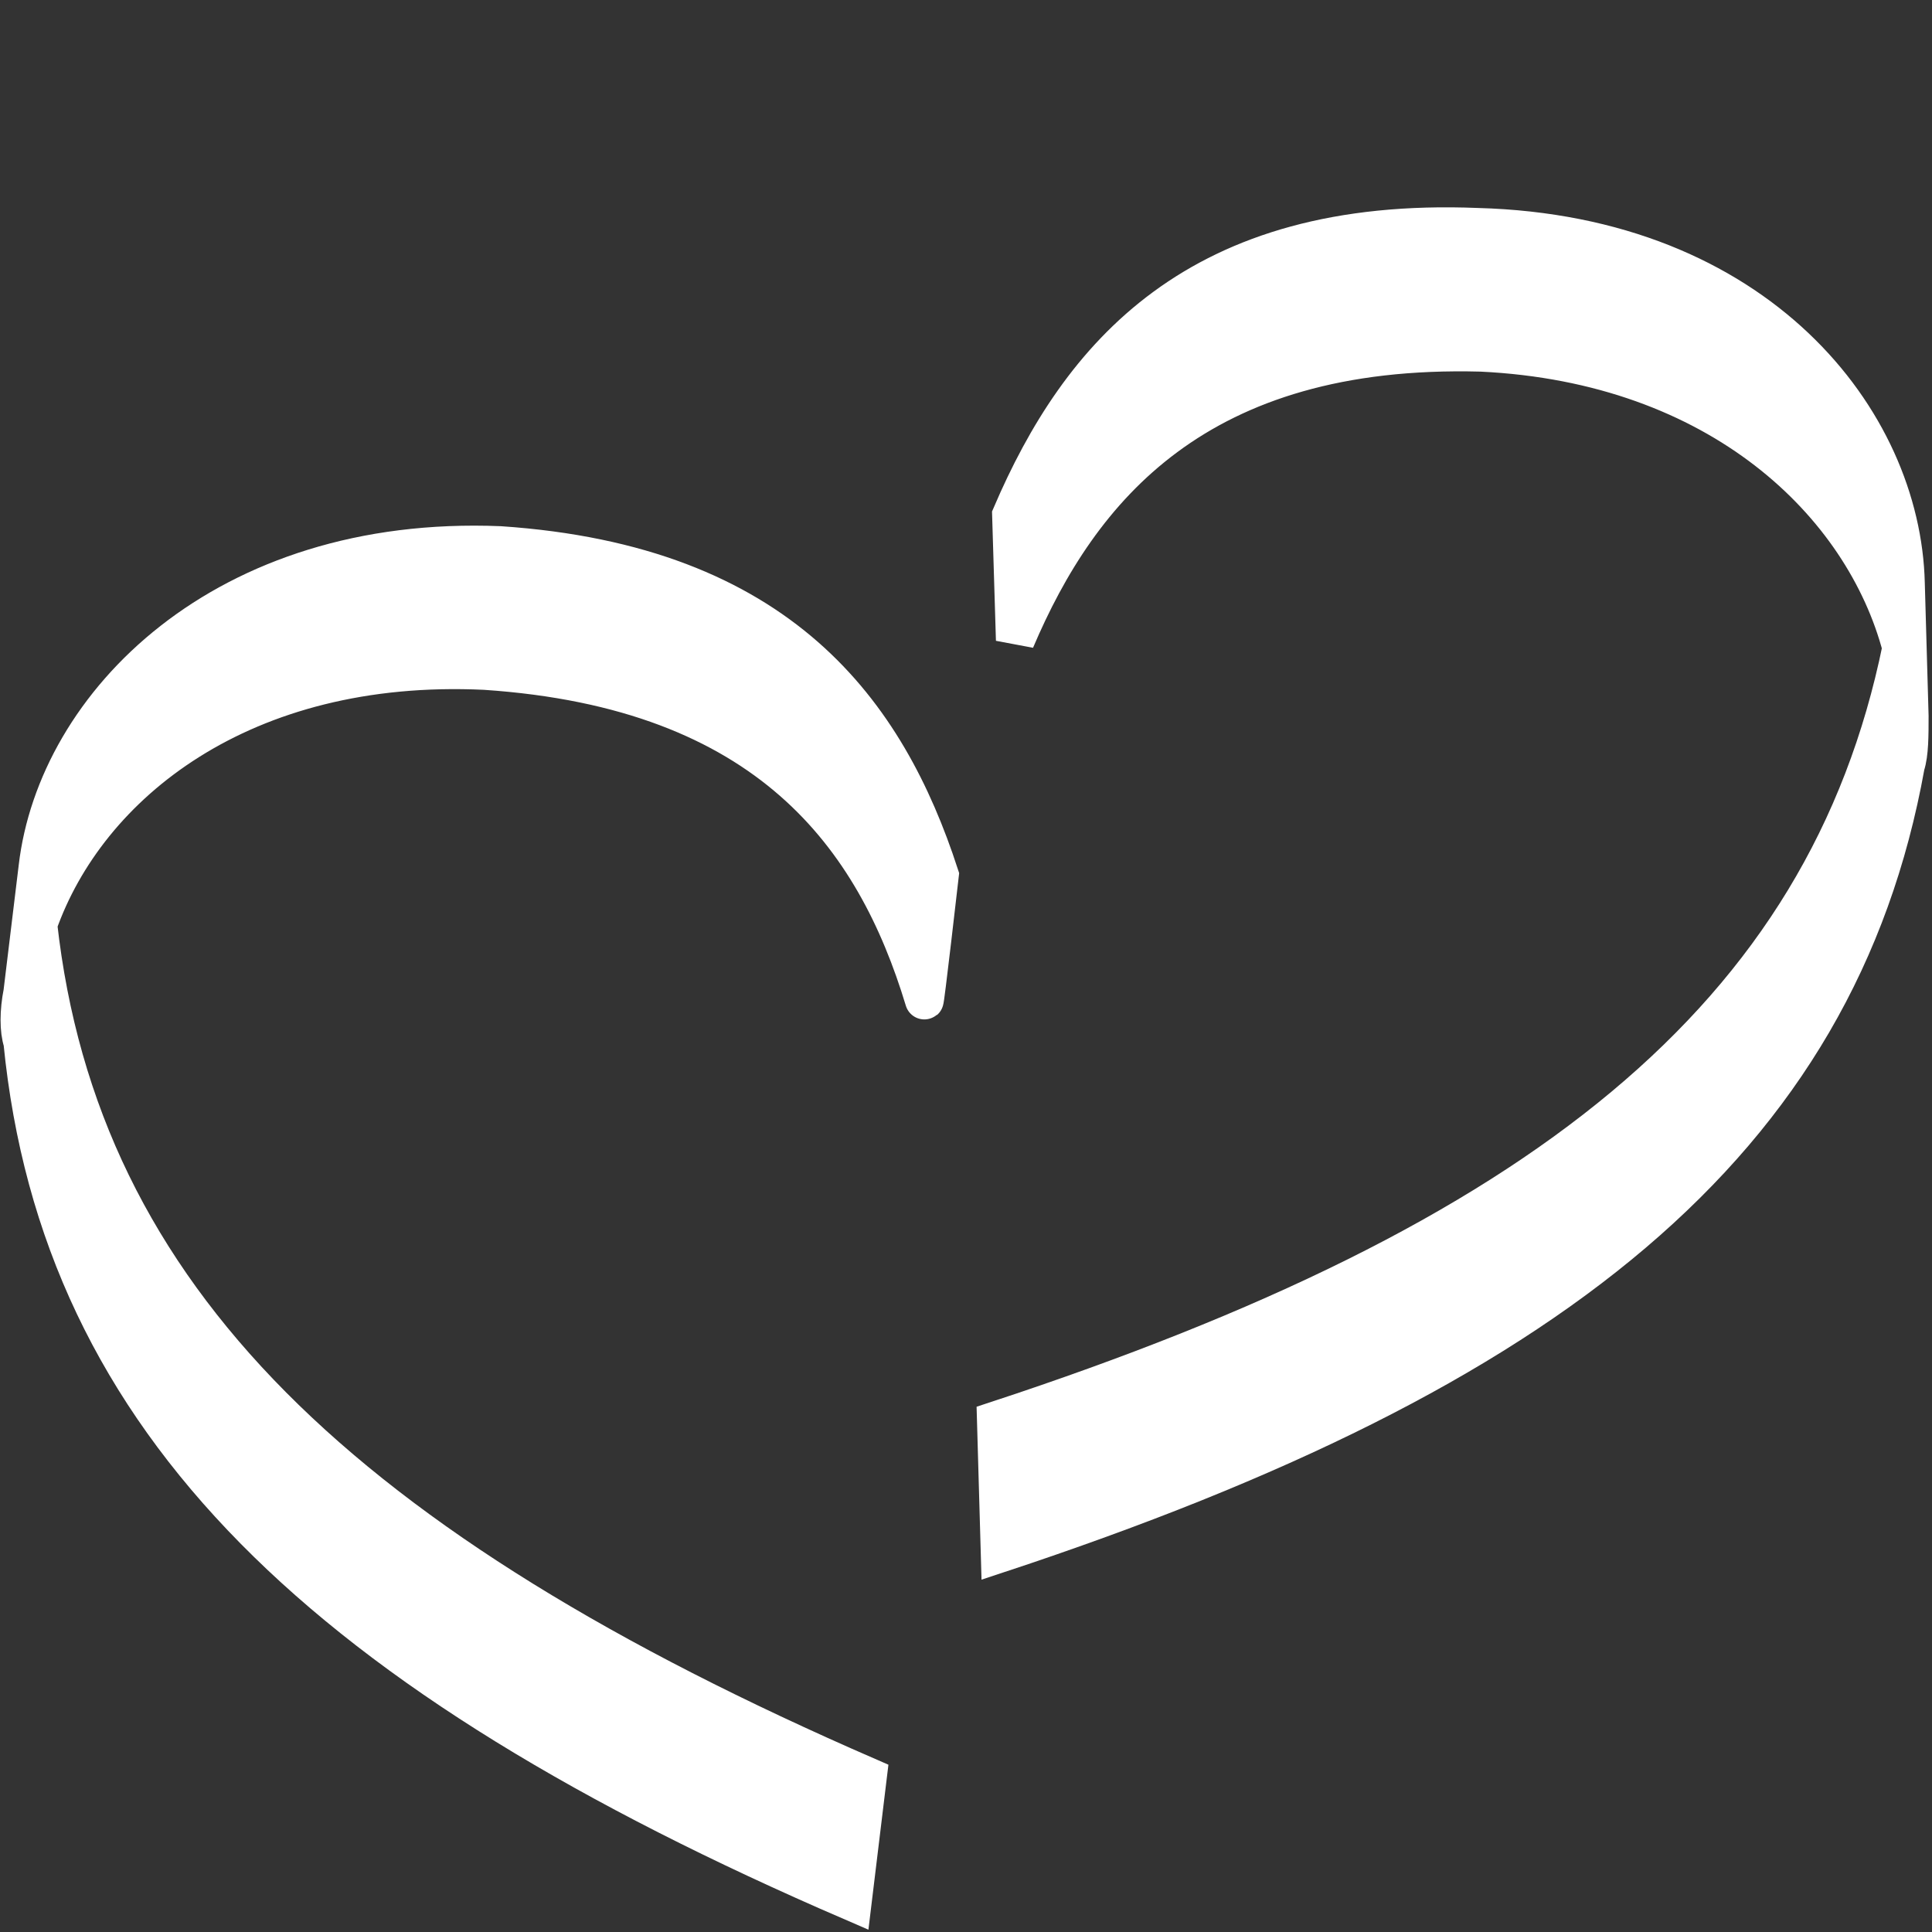
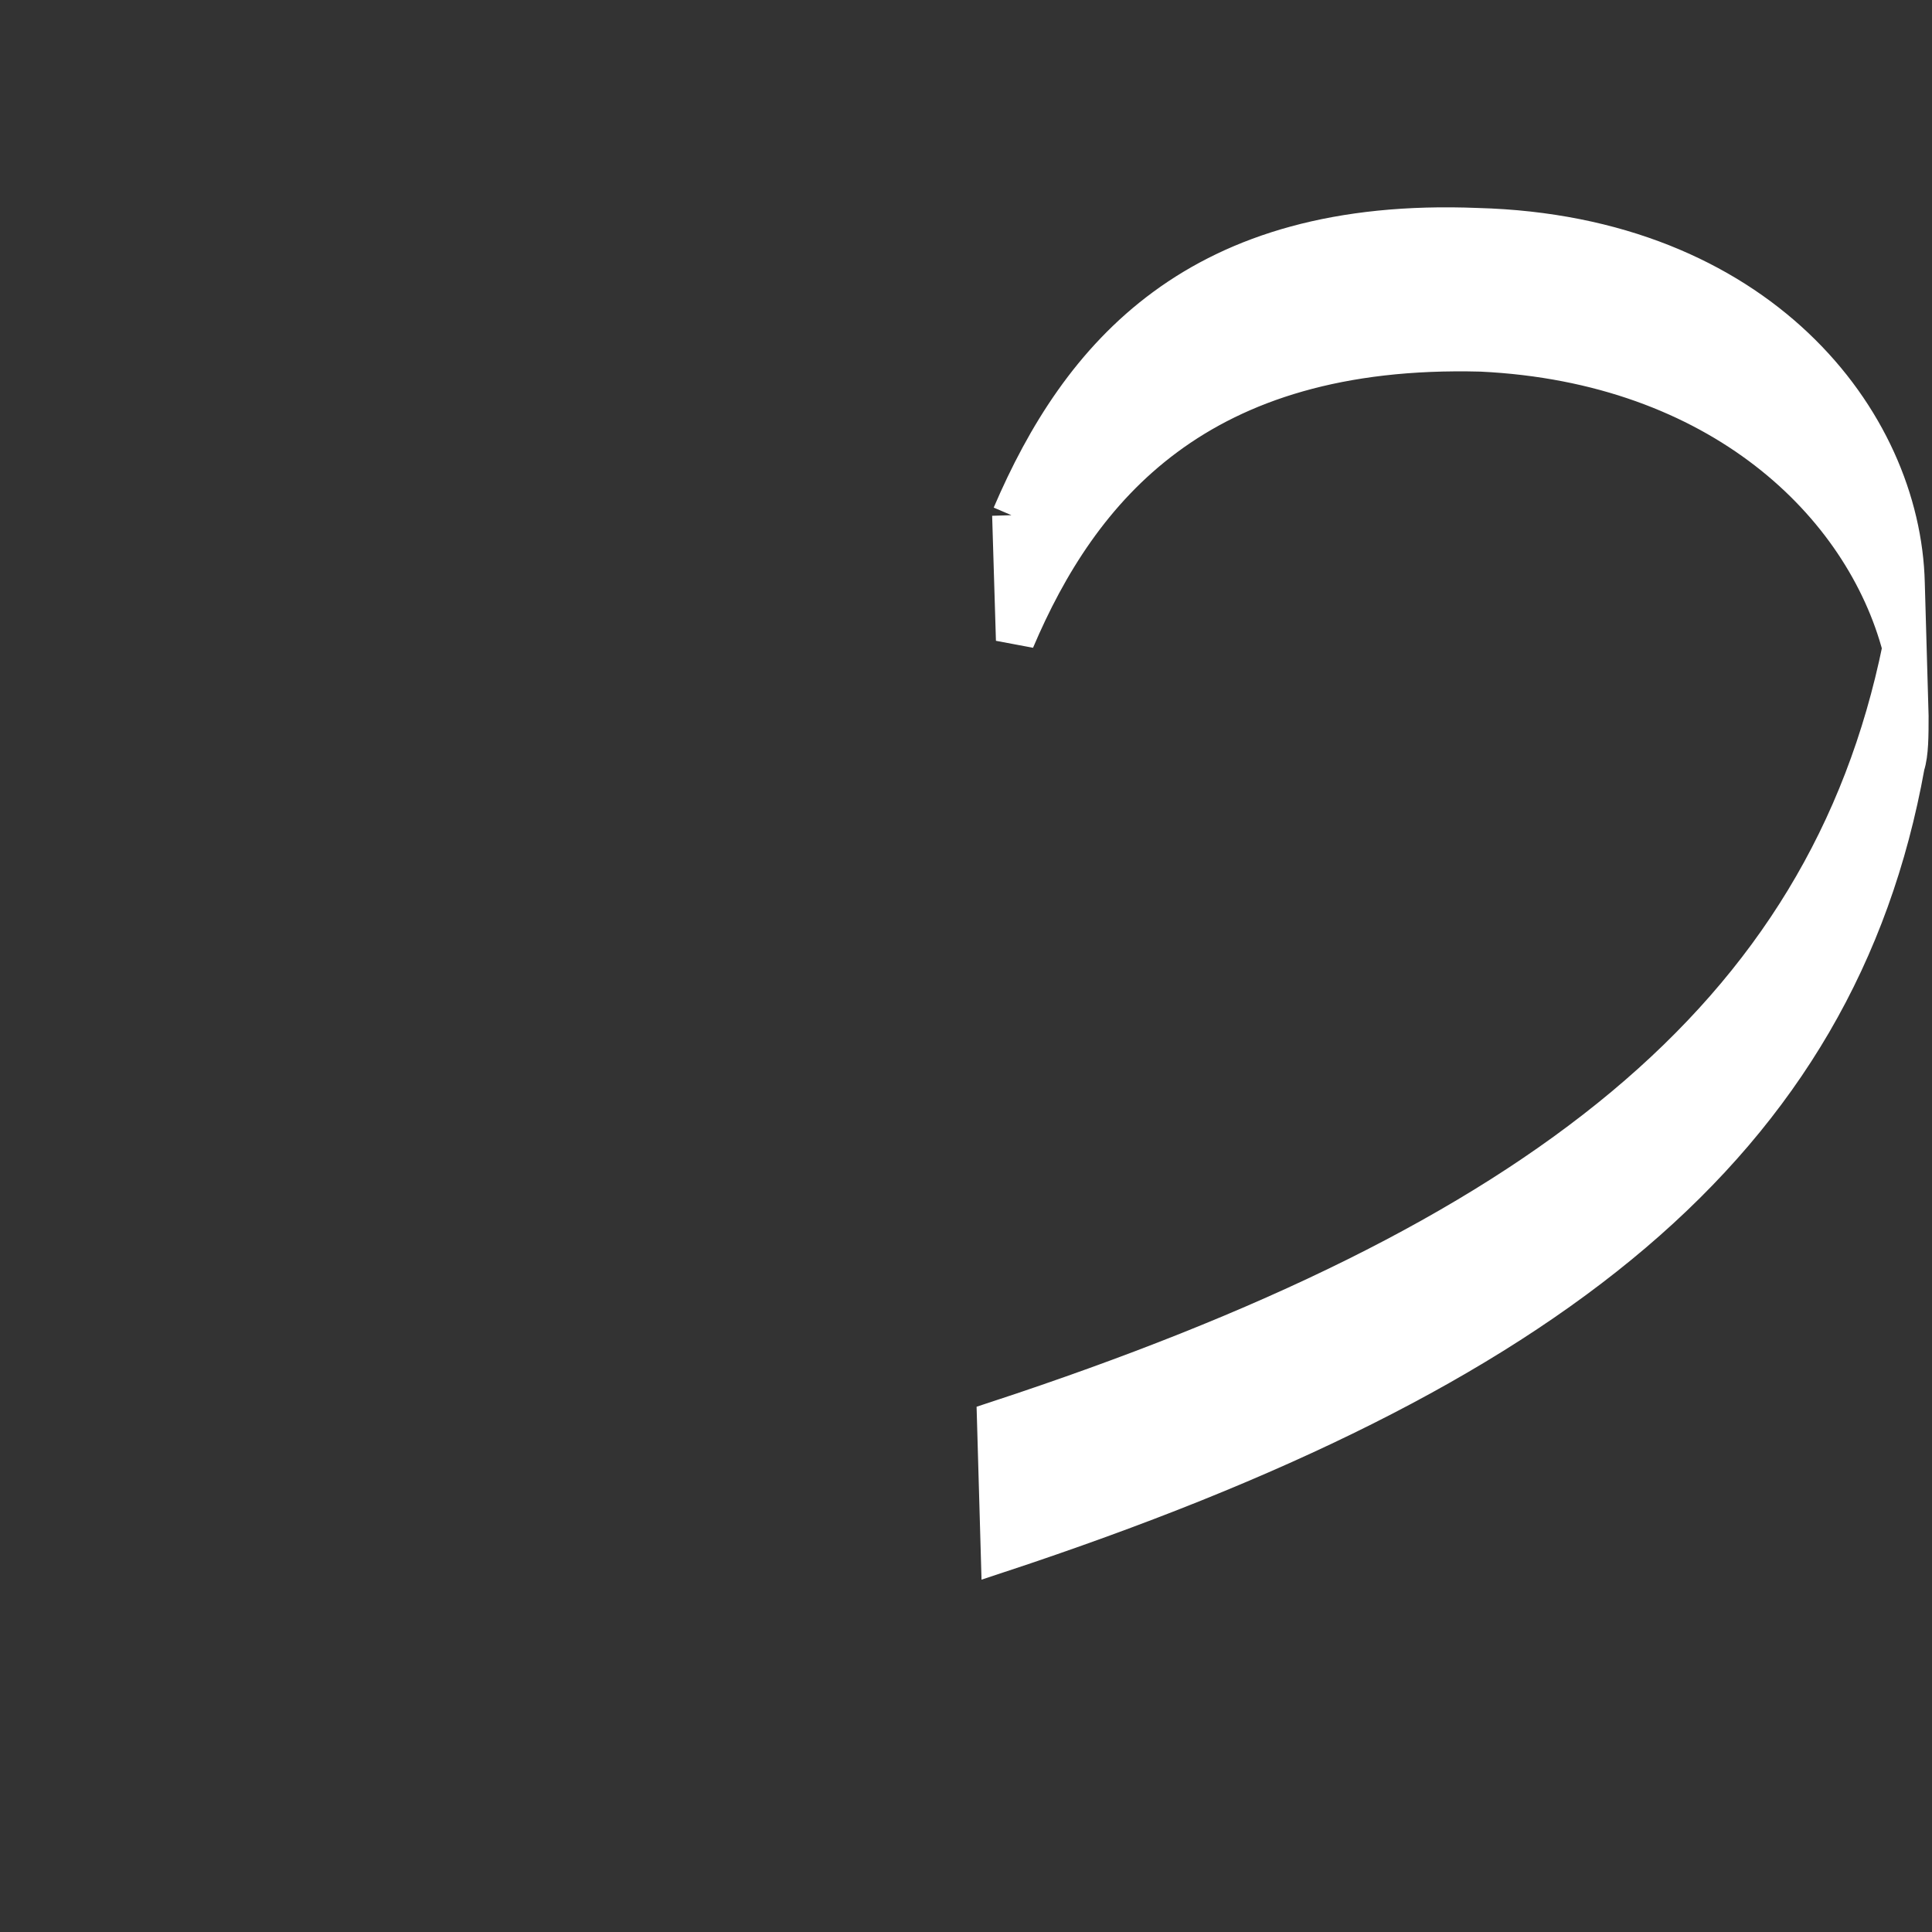
<svg xmlns="http://www.w3.org/2000/svg" version="1.1" id="Vordergrund" x="0px" y="0px" viewBox="0 0 51 51" style="enable-background:new 0 0 51 51;" xml:space="preserve">
  <rect x="0" y="0" width="51" height="51" fill="#333333" stroke="none" />
  <style type="text/css">
	.st0{fill:#FFFFFF;stroke:#FFFFFF;stroke-width:1.02;stroke-miterlimit:3.86;}
</style>
  <g>
-     <path class="st0" d="M26.7,13.6C28.5,9.4,31.6,5.7,39,6c7.4,0.2,11.2,5.1,11.3,9.4l0.1,3.5c0,0.5,0,1-0.1,1.3   c-1.8,10-9.4,16-23.9,20.8l-0.1-3.5c14.3-4.7,21.9-10.6,23.9-20.4c-1-3.8-4.8-7.5-11.1-7.8c-7.5-0.2-10.6,3.6-12.3,7.6L26.7,13.6z" />
-     <path class="st0" d="M24.8,23.1c-1.4-4.3-4.2-8.2-11.6-8.7C5.9,14.1,1.5,18.6,1,22.9l-0.4,3.3c-0.1,0.5-0.1,1,0,1.3   c1,10.1,8,16.7,21.9,22.7l0.4-3.3C9.1,40.9,2.1,34.3,1,24.4c1.3-3.7,5.4-7,11.8-6.7c7.5,0.5,10.3,4.4,11.6,8.7   C24.4,26.6,24.8,23.1,24.8,23.1z" />
+     <path class="st0" d="M26.7,13.6C28.5,9.4,31.6,5.7,39,6c7.4,0.2,11.2,5.1,11.3,9.4l0.1,3.5c0,0.5,0,1-0.1,1.3   c-1.8,10-9.4,16-23.9,20.8l-0.1-3.5c14.3-4.7,21.9-10.6,23.9-20.4c-1-3.8-4.8-7.5-11.1-7.8c-7.5-0.2-10.6,3.6-12.3,7.6L26.7,13.6" />
  </g>
</svg>